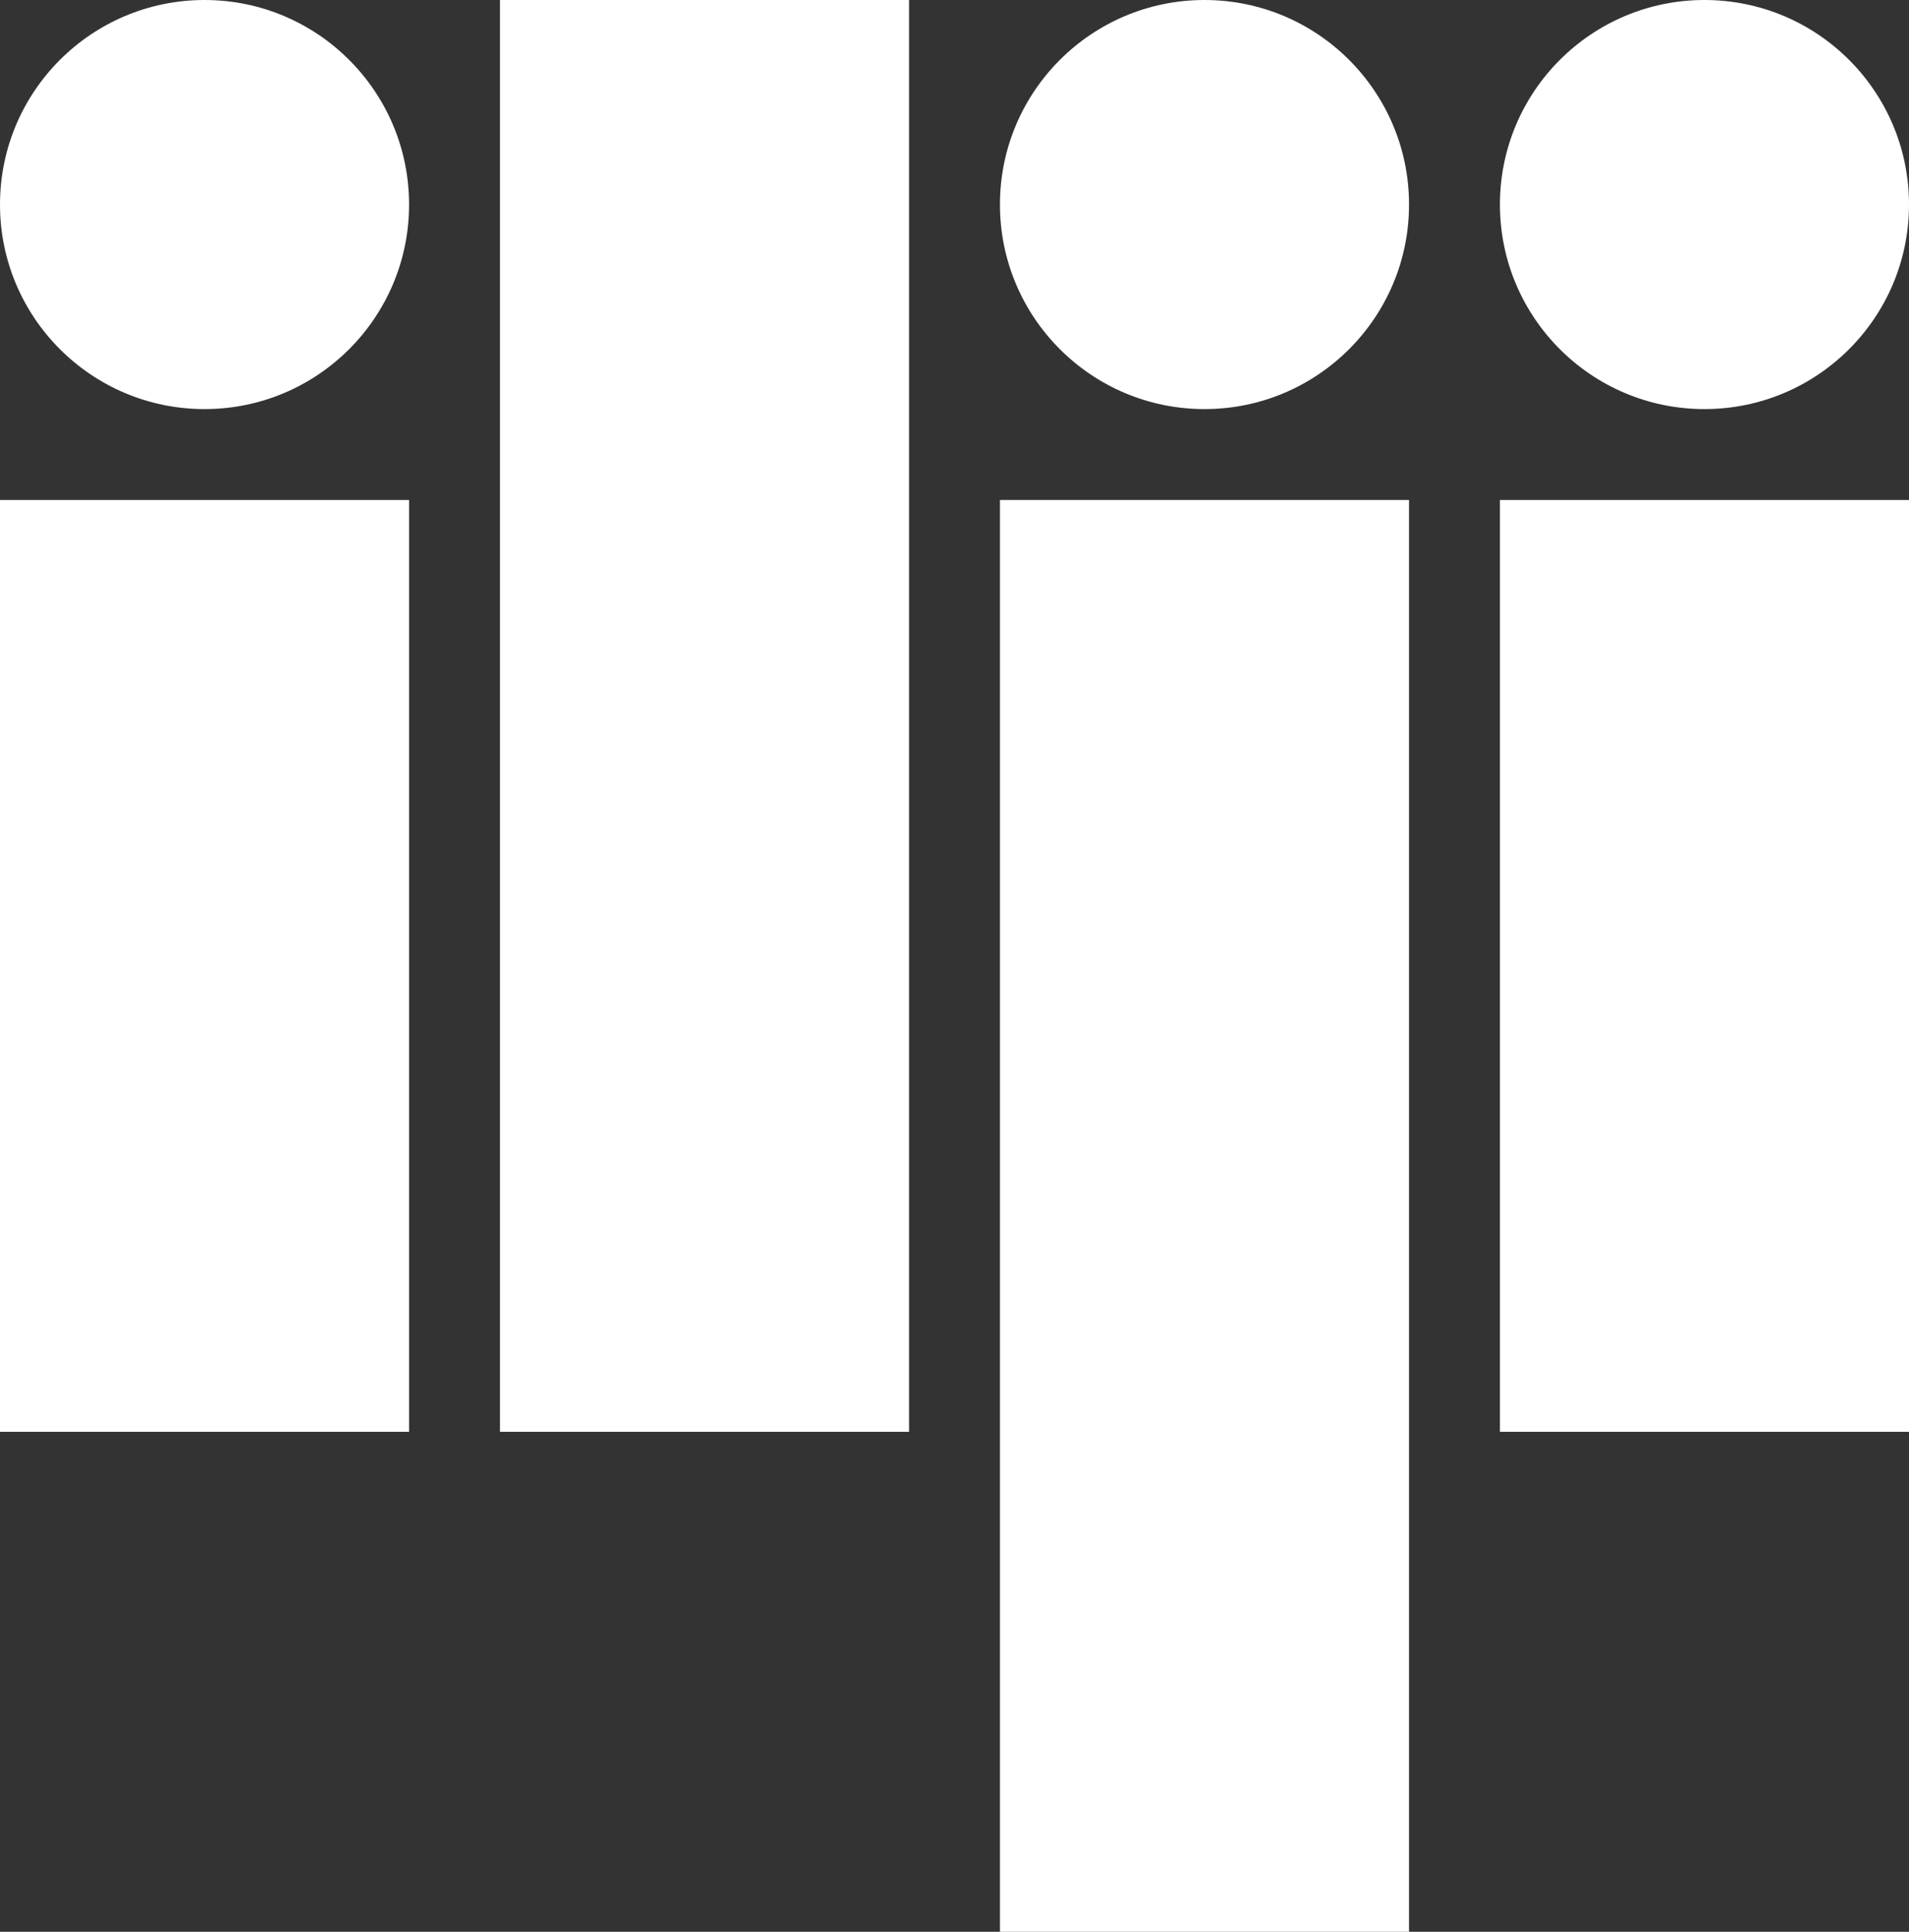
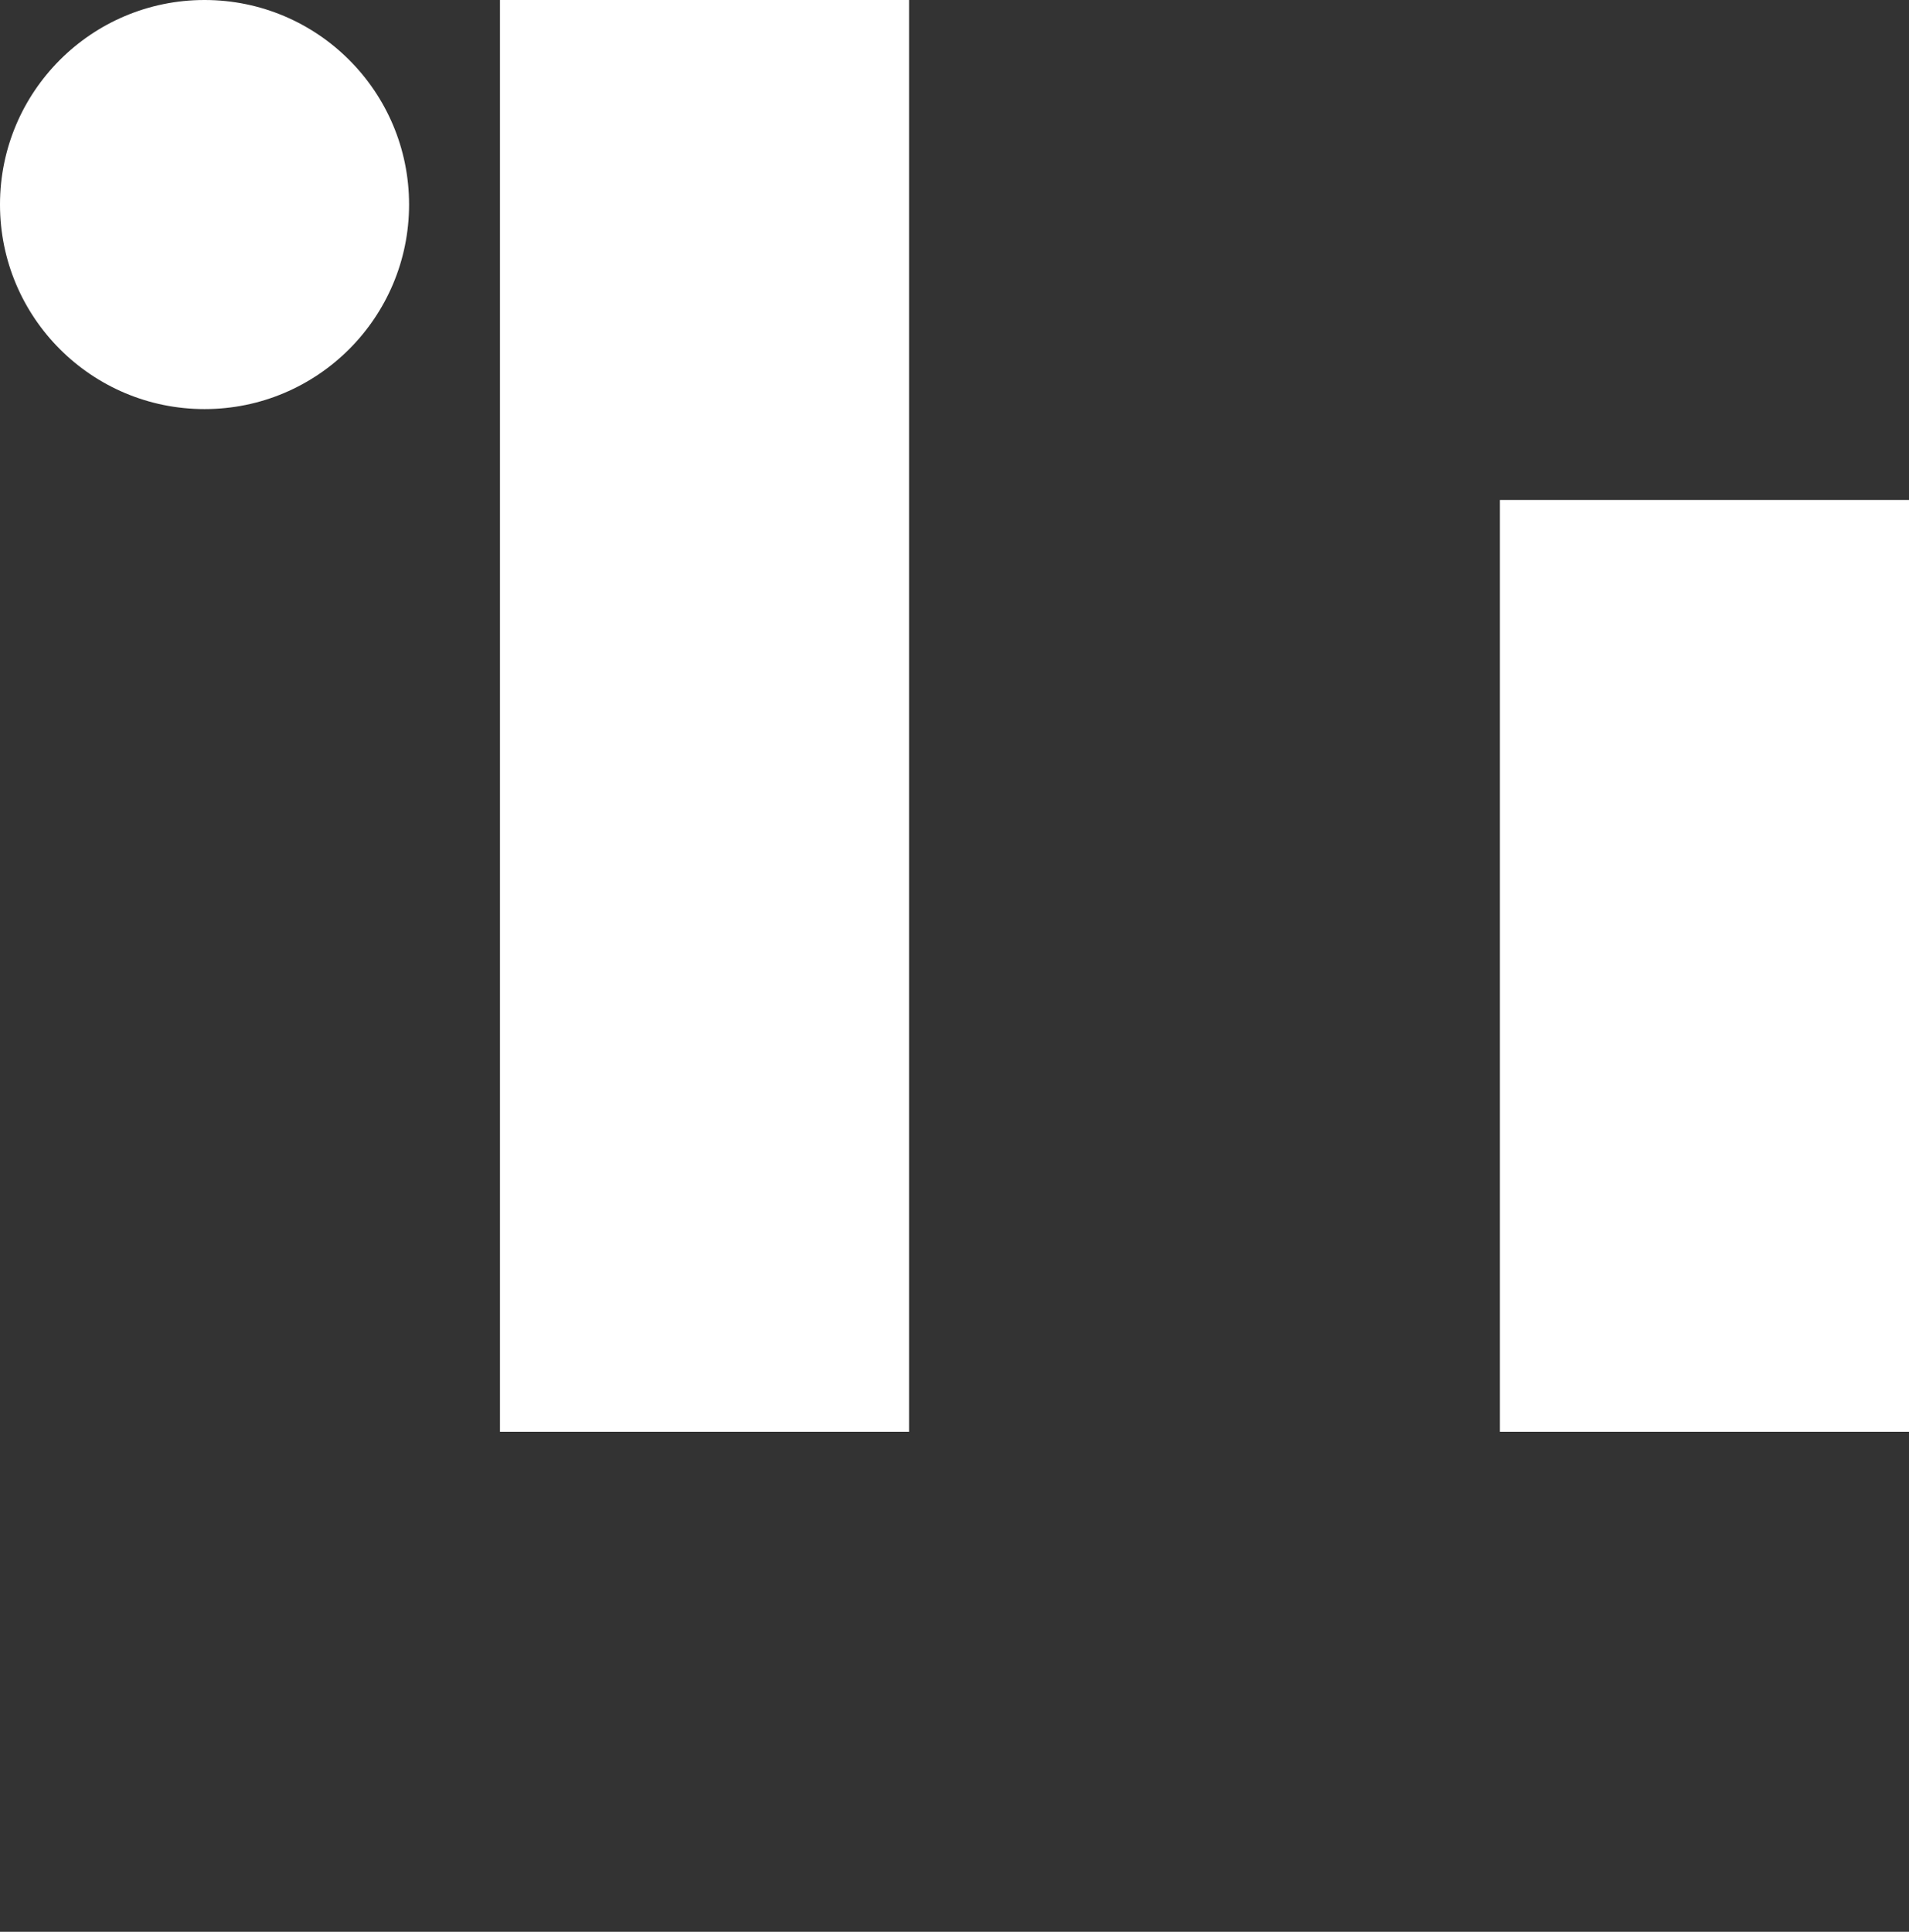
<svg xmlns="http://www.w3.org/2000/svg" id="_레이어_2" viewBox="0 0 168 170">
  <rect x="0" y="0" width="168" height="170" fill="#333333" stroke="none" />
  <g id="_레이어_1-2">
    <circle cx="18" cy="18" r="18" style="fill:#fff; stroke-width:0px;" />
-     <rect y="44" width="36" height="82" style="fill:#fff; stroke-width:0px;" />
-     <circle cx="150" cy="18" r="18" style="fill:#fff; stroke-width:0px;" />
-     <circle cx="106" cy="18" r="18" style="fill:#fff; stroke-width:0px;" />
    <rect x="132" y="44" width="36" height="82" style="fill:#fff; stroke-width:0px;" />
-     <rect x="88" y="44" width="36" height="126" style="fill:#fff; stroke-width:0px;" />
    <rect x="44" width="36" height="126" style="fill:#fff; stroke-width:0px;" />
  </g>
</svg>